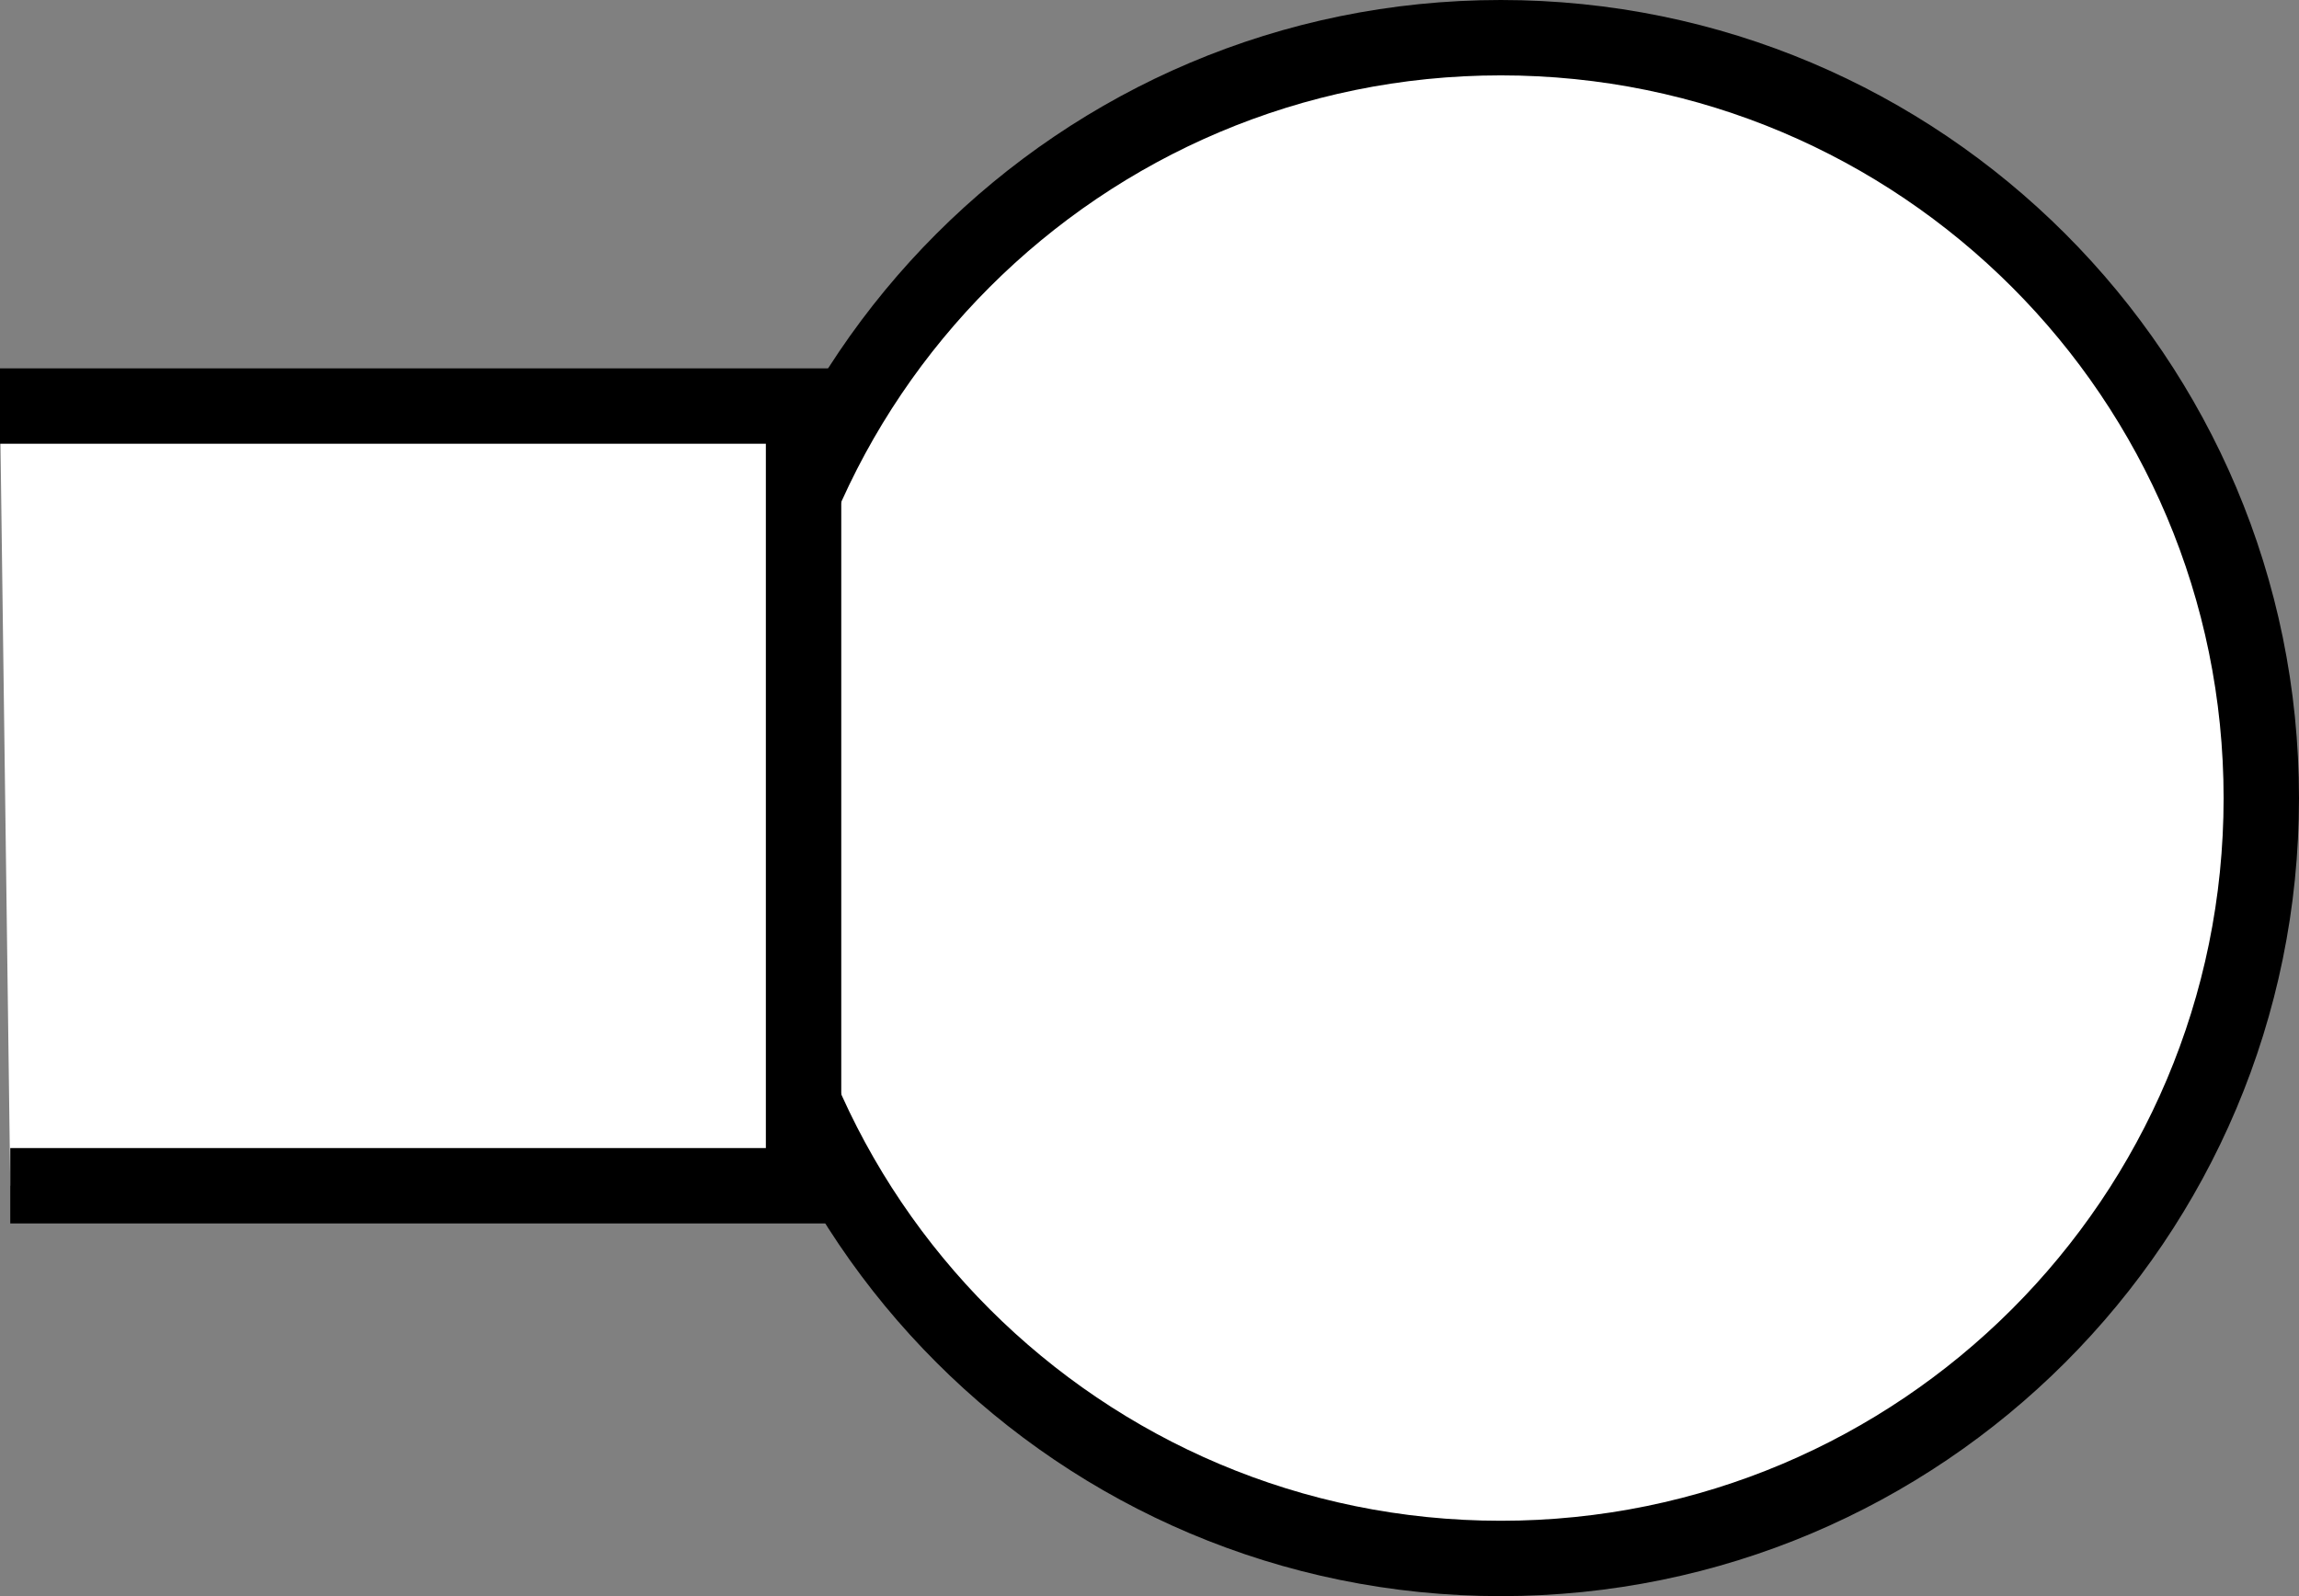
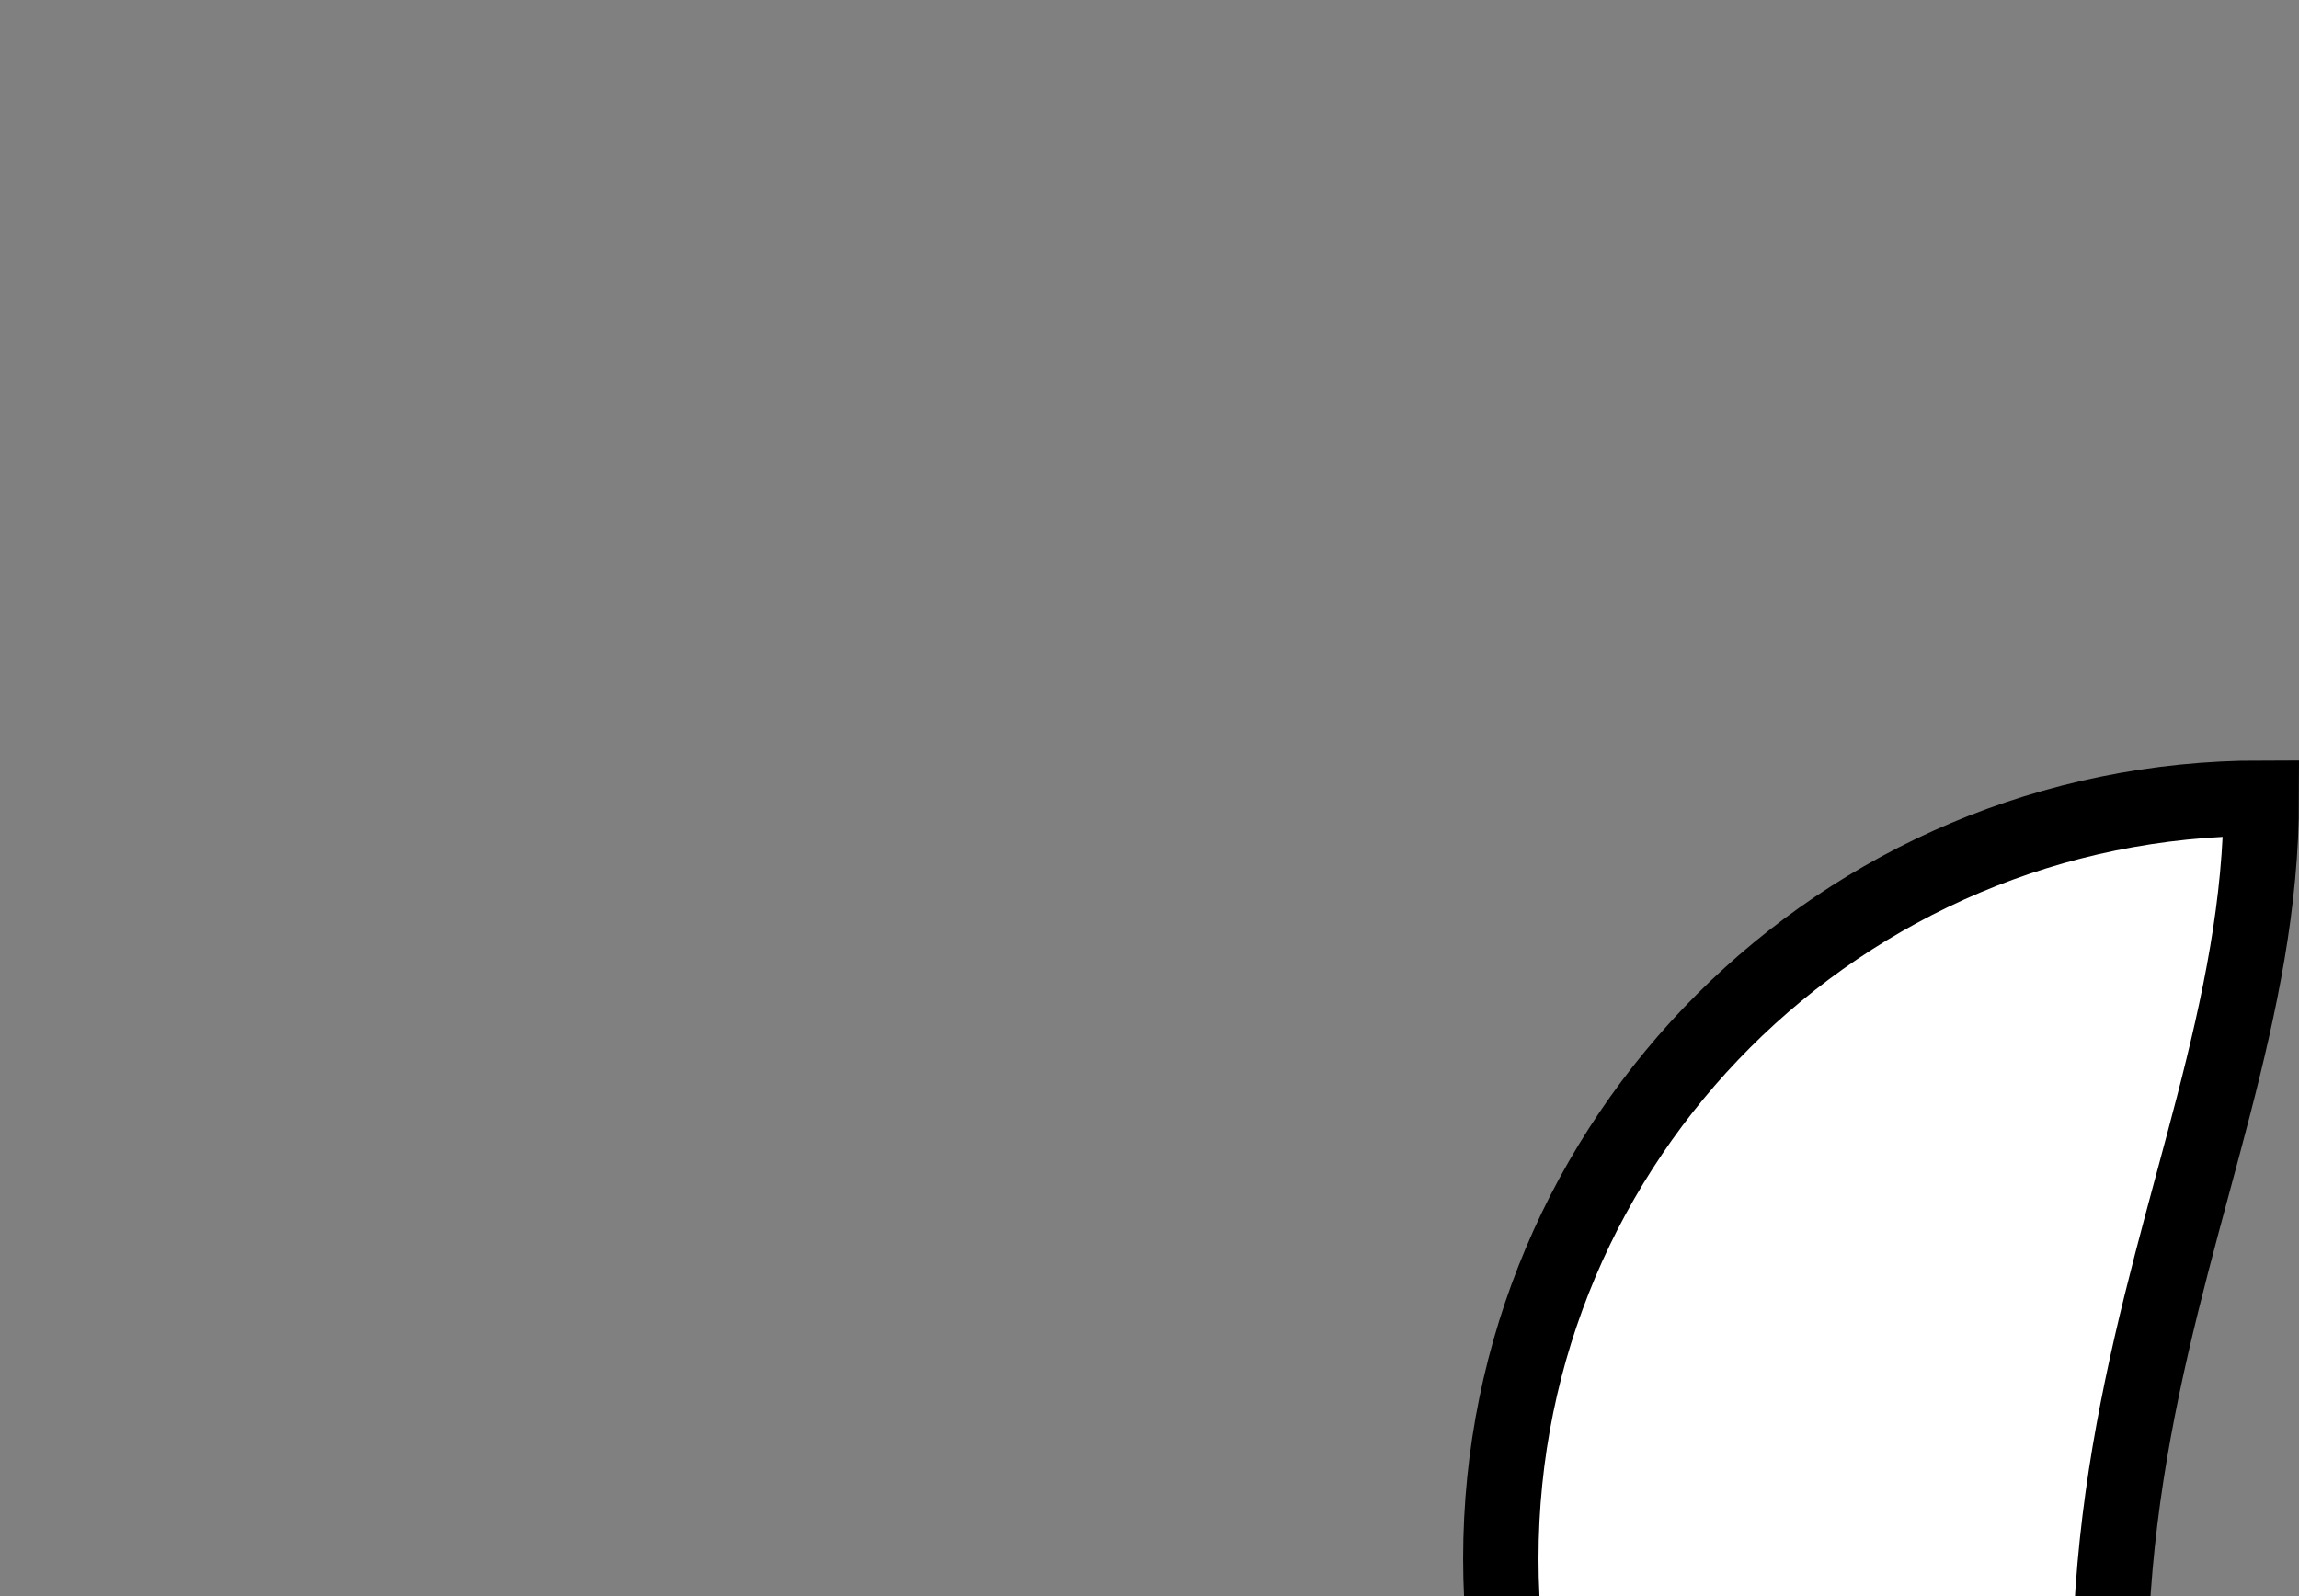
<svg xmlns="http://www.w3.org/2000/svg" version="1.1" id="image" x="0px" y="0px" width="24.396px" height="16.942px" viewBox="0 0 24.396 16.942" enable-background="new 0 0 24.396 16.942" xml:space="preserve">
  <rect x="0" y="0" width="24.396" height="16.942" fill="#808080" stroke="none" />
-   <path fill="#FFFFFF" stroke="#000000" stroke-width="0.8" stroke-miterlimit="10" d="M23.996,8.472  c0-4.459-3.613-8.072-8.07-8.072c-4.457,0-8.07,3.613-8.07,8.072c0,4.459,3.613,8.07,8.07,8.07  C20.383,16.542,23.996,12.931,23.996,8.472z" />
-   <polyline fill="#FFFFFF" stroke="#000000" stroke-width="0.8" stroke-miterlimit="10" points="0,4.31 8.527,4.31 8.527,12.586   0.109,12.586 " />
+   <path fill="#FFFFFF" stroke="#000000" stroke-width="0.8" stroke-miterlimit="10" d="M23.996,8.472  c-4.457,0-8.07,3.613-8.07,8.072c0,4.459,3.613,8.07,8.07,8.07  C20.383,16.542,23.996,12.931,23.996,8.472z" />
</svg>